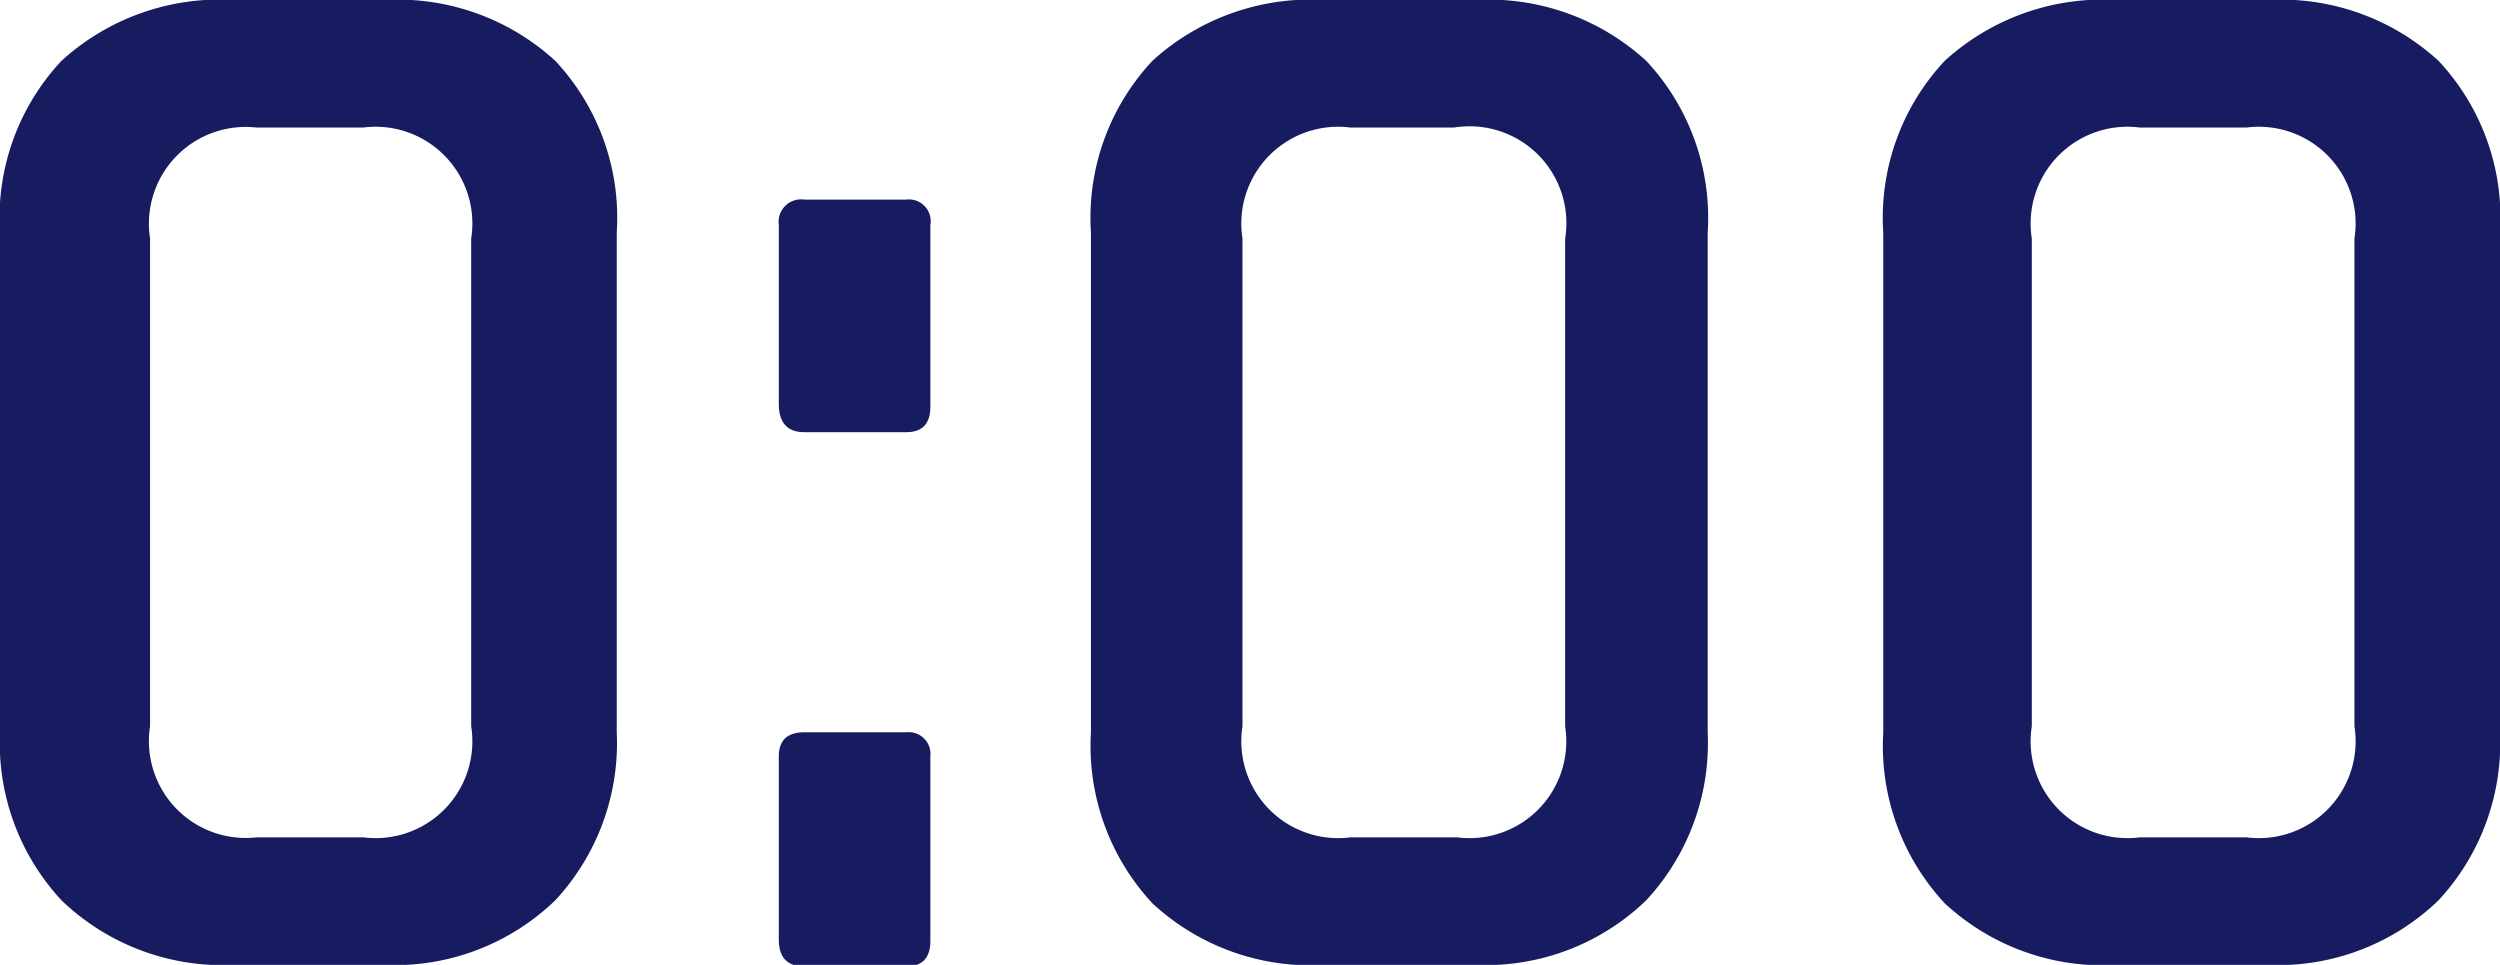
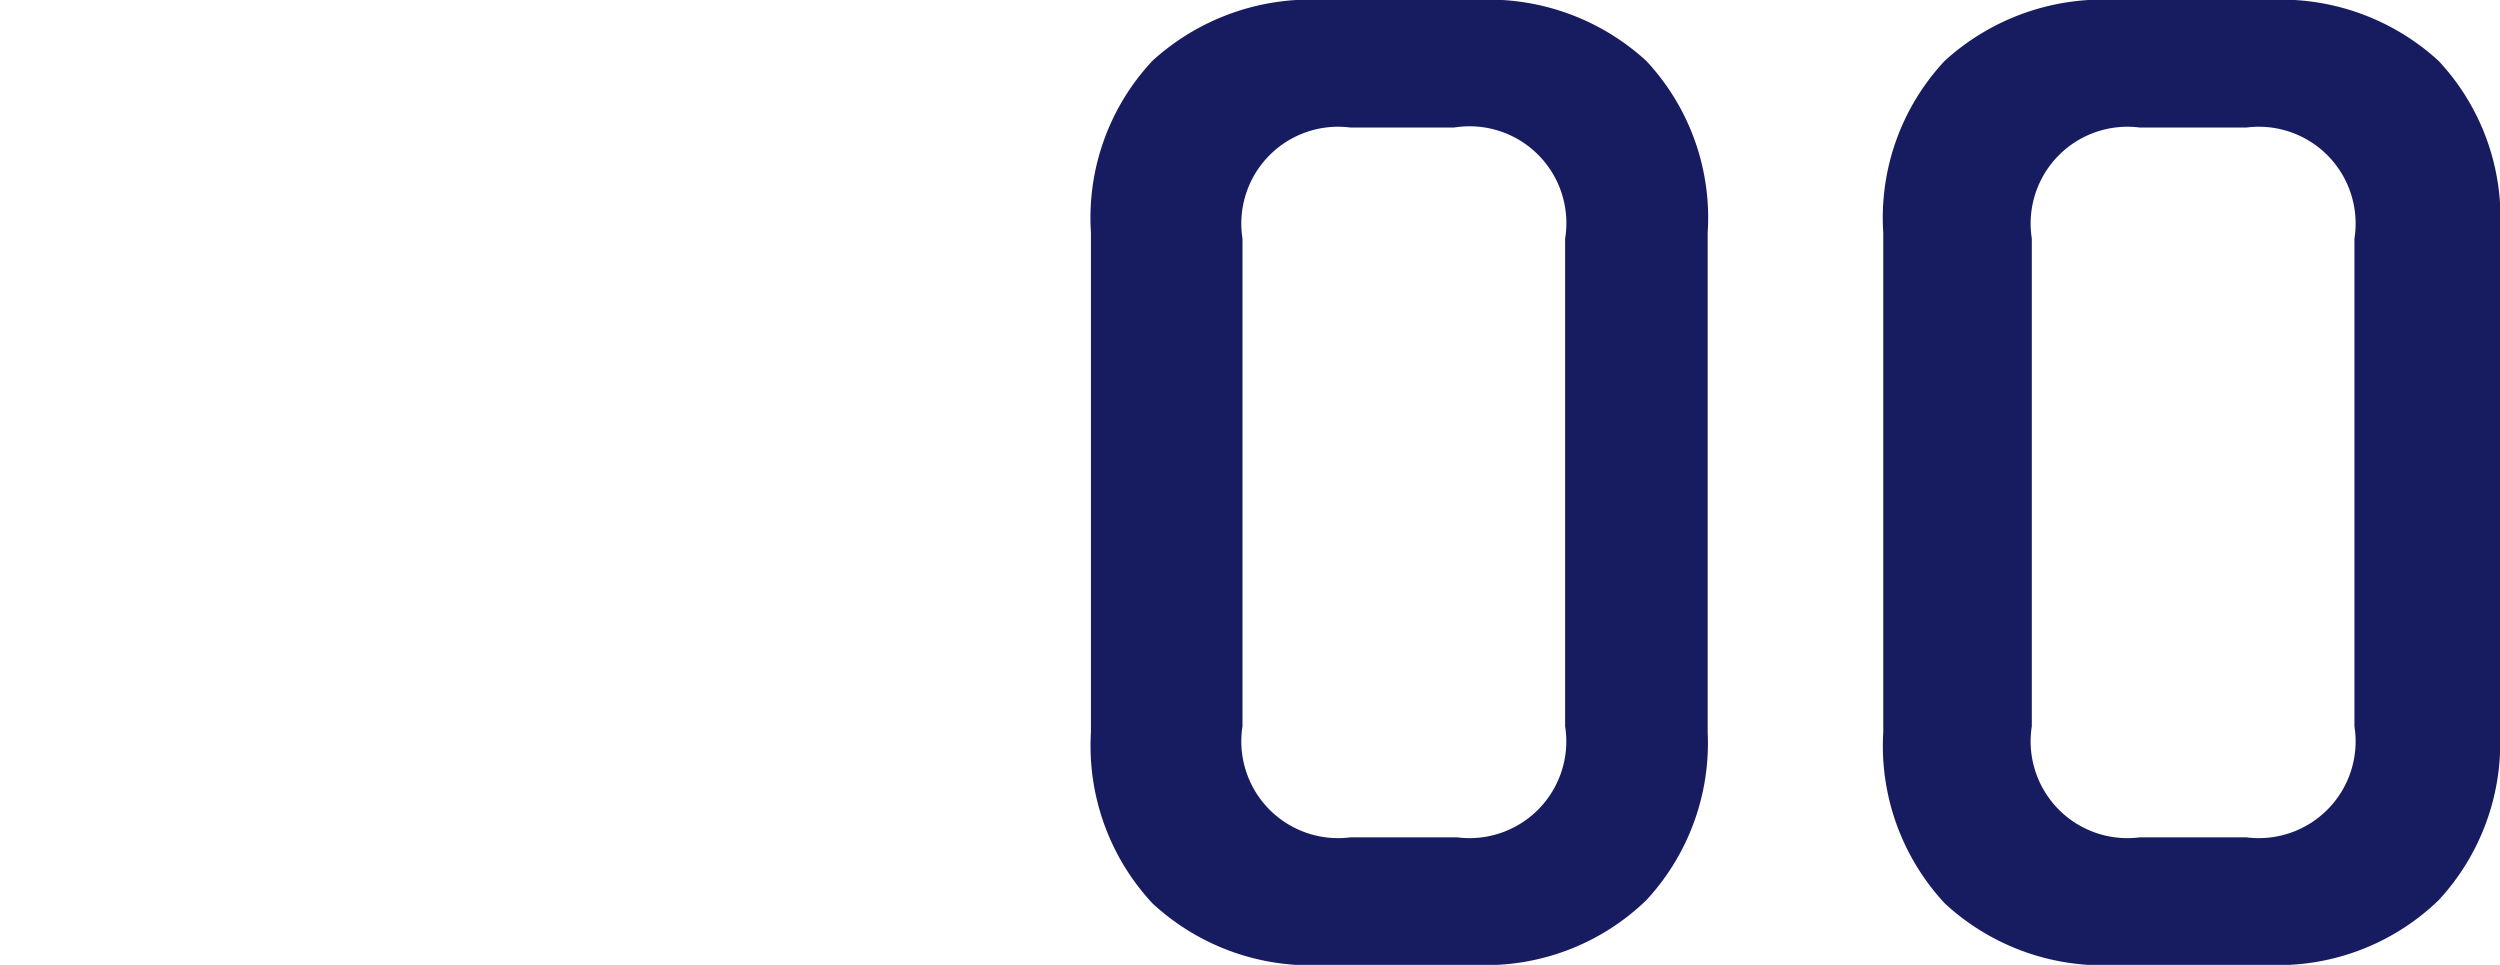
<svg xmlns="http://www.w3.org/2000/svg" viewBox="0 0 33.32 12.86">
  <defs>
    <style>.cls-1{fill:#171c61;}</style>
  </defs>
  <g id="レイヤー_2" data-name="レイヤー 2">
    <g id="d">
-       <path class="cls-1" d="M5.12,12.86h-2A3.1,3.1,0,0,1,.82,12,3.08,3.08,0,0,1,0,9.76V3.1A3.06,3.06,0,0,1,.82.81,3.13,3.13,0,0,1,3.12,0h2A3.11,3.11,0,0,1,7.4.81,3.06,3.06,0,0,1,8.22,3.1V9.76A3.08,3.08,0,0,1,7.4,12,3.08,3.08,0,0,1,5.12,12.86Zm-1.7-1.7H4.84A1.29,1.29,0,0,0,6.28,9.68V3.18A1.29,1.29,0,0,0,4.84,1.7H3.42A1.29,1.29,0,0,0,2,3.18v6.5A1.29,1.29,0,0,0,3.42,11.16Z" />
-       <path class="cls-1" d="M12.4,3V5.42c0,.23-.11.34-.32.34H10.72c-.23,0-.34-.13-.34-.38V3a.3.3,0,0,1,.34-.34h1.36A.29.29,0,0,1,12.4,3Zm0,7.1v2.44c0,.23-.11.34-.32.34H10.72c-.23,0-.34-.12-.34-.36V10.08c0-.21.11-.32.34-.32h1.36A.29.29,0,0,1,12.4,10.08Z" />
      <path class="cls-1" d="M19.66,12.86h-2a3.1,3.1,0,0,1-2.3-.82,3.08,3.08,0,0,1-.82-2.28V3.1A3.06,3.06,0,0,1,15.36.81,3.13,3.13,0,0,1,17.66,0h2a3.11,3.11,0,0,1,2.28.81,3.06,3.06,0,0,1,.82,2.29V9.76A3.08,3.08,0,0,1,21.94,12,3.08,3.08,0,0,1,19.66,12.86ZM18,11.16h1.42a1.29,1.29,0,0,0,1.44-1.48V3.18A1.29,1.29,0,0,0,19.38,1.7H18a1.29,1.29,0,0,0-1.44,1.48v6.5A1.29,1.29,0,0,0,18,11.16Z" />
      <path class="cls-1" d="M30.22,12.86h-2a3.1,3.1,0,0,1-2.3-.82,3.08,3.08,0,0,1-.82-2.28V3.1A3.06,3.06,0,0,1,25.92.81,3.13,3.13,0,0,1,28.22,0h2A3.11,3.11,0,0,1,32.5.81a3.06,3.06,0,0,1,.82,2.29V9.76A3.08,3.08,0,0,1,32.5,12,3.08,3.08,0,0,1,30.22,12.86Zm-1.7-1.7h1.42a1.29,1.29,0,0,0,1.44-1.48V3.18A1.29,1.29,0,0,0,29.94,1.7H28.52a1.29,1.29,0,0,0-1.44,1.48v6.5A1.29,1.29,0,0,0,28.52,11.16Z" />
    </g>
  </g>
</svg>